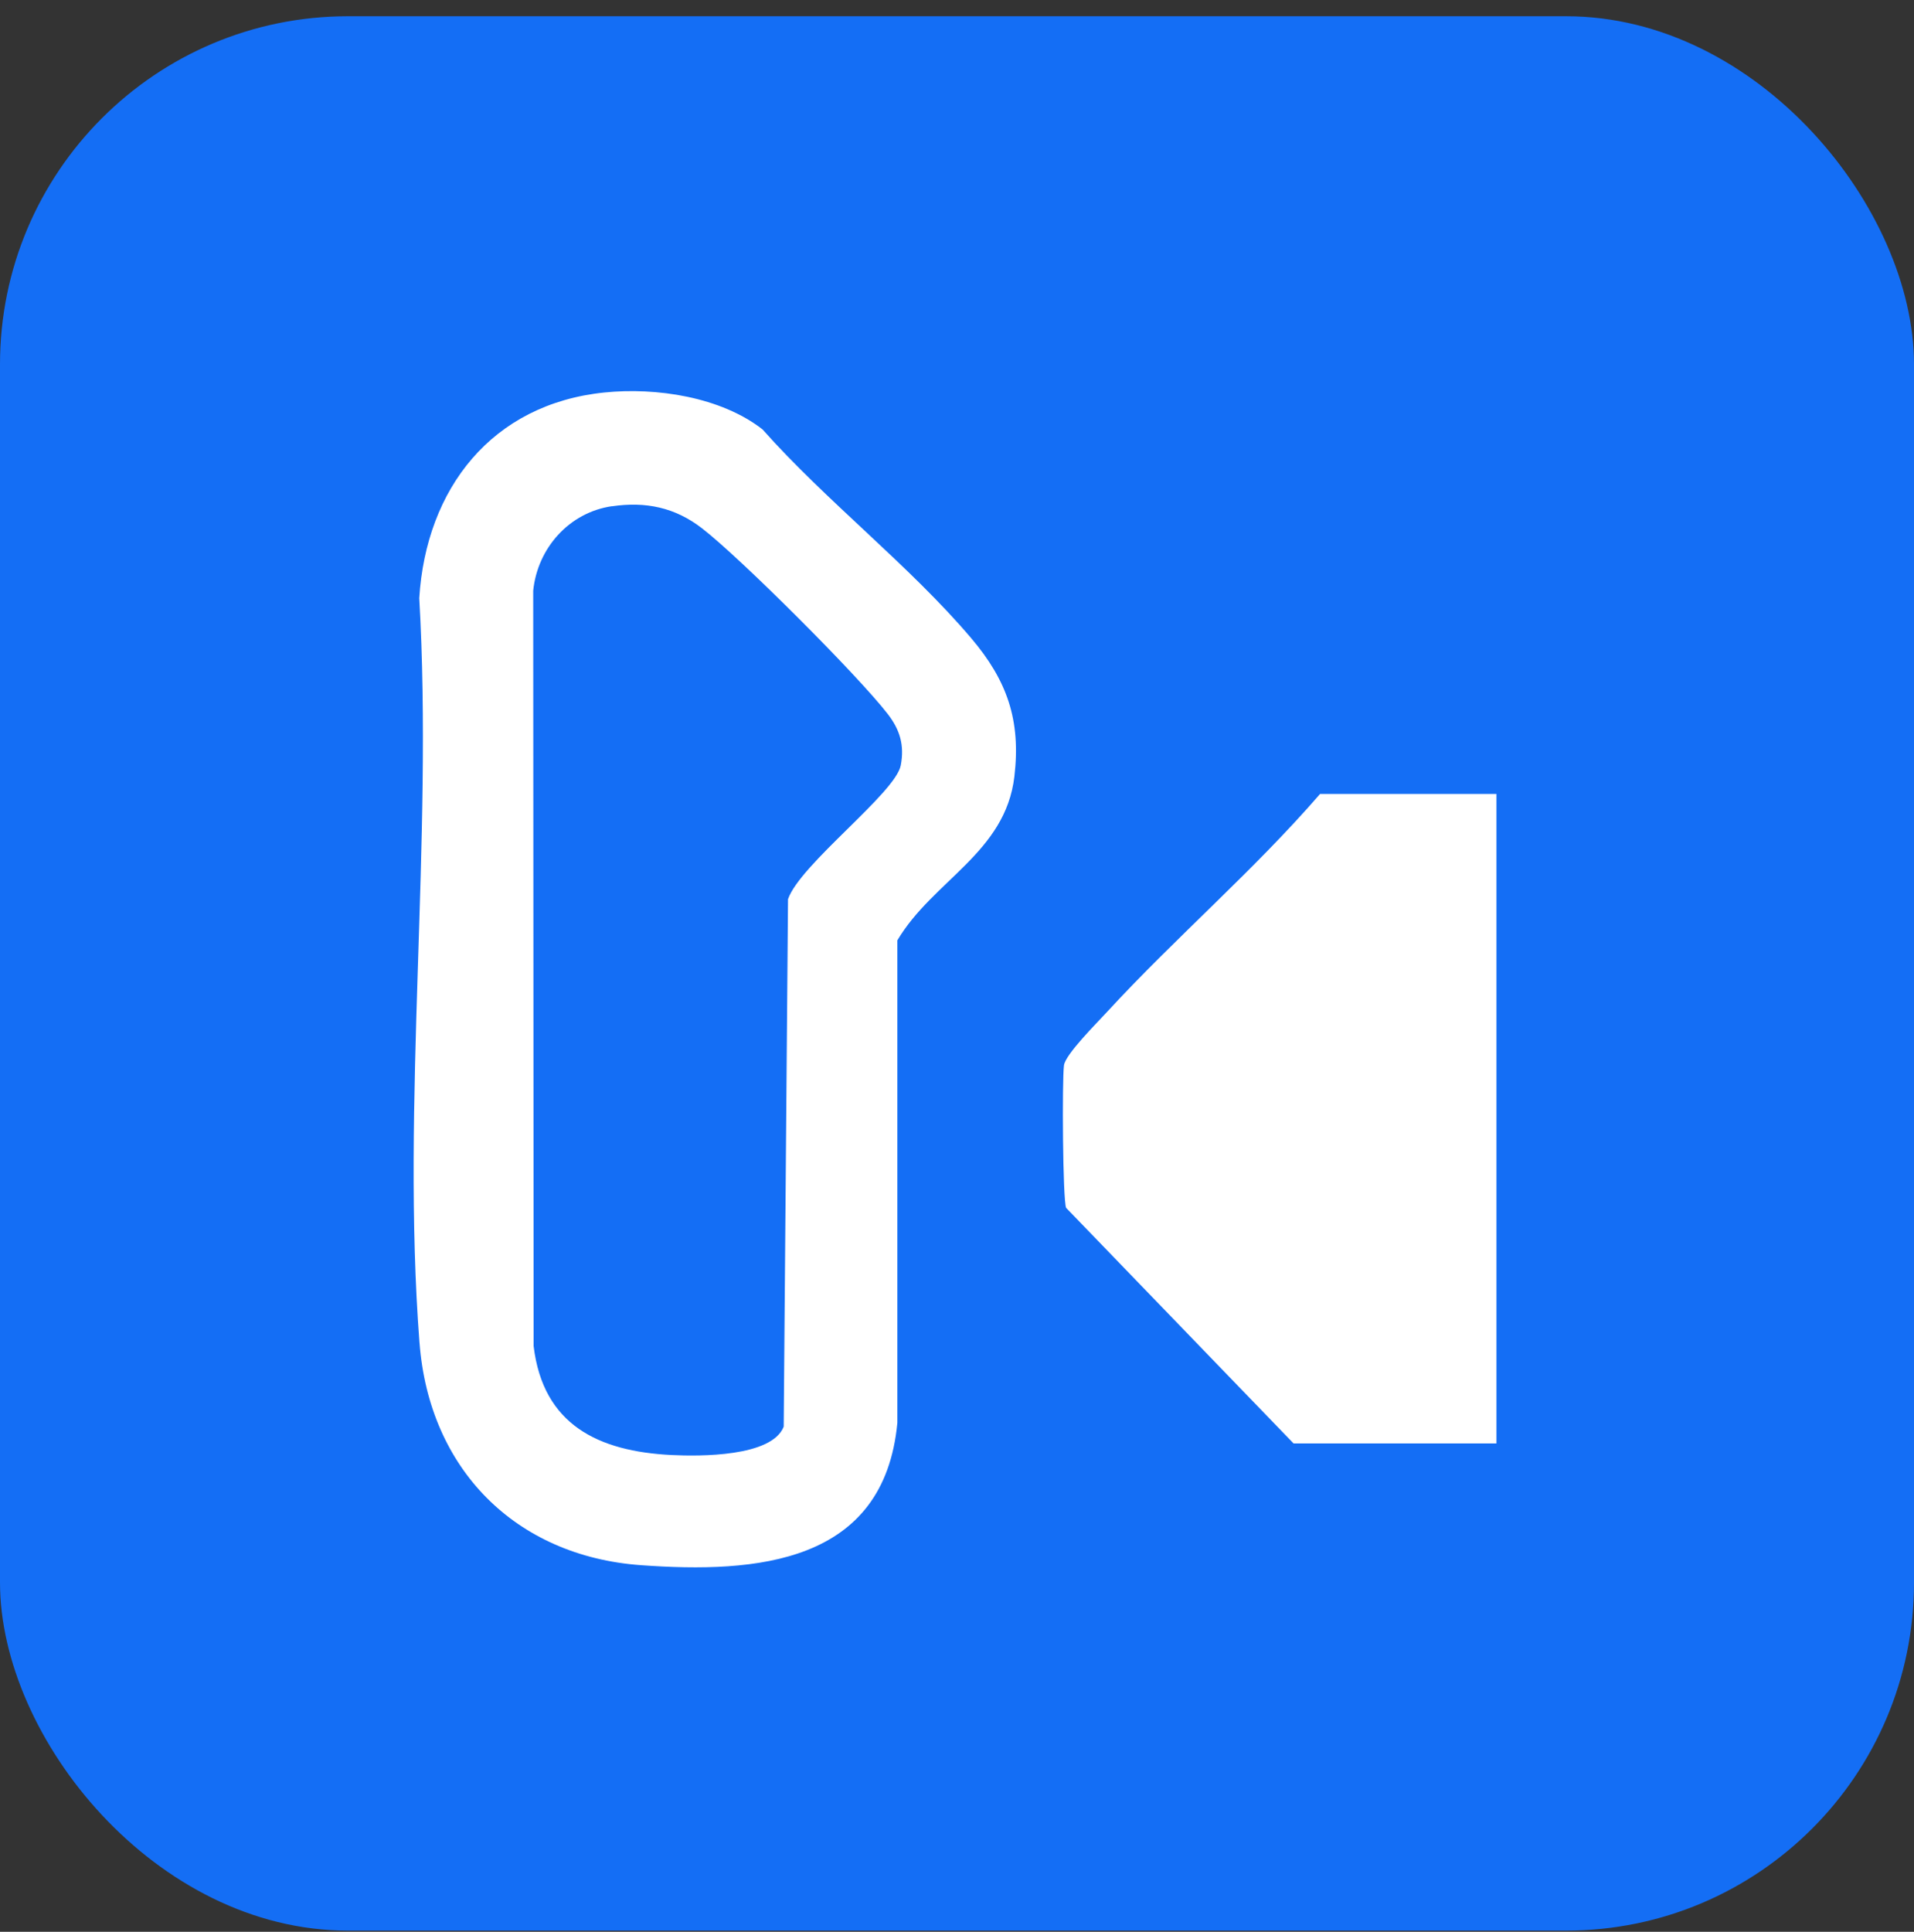
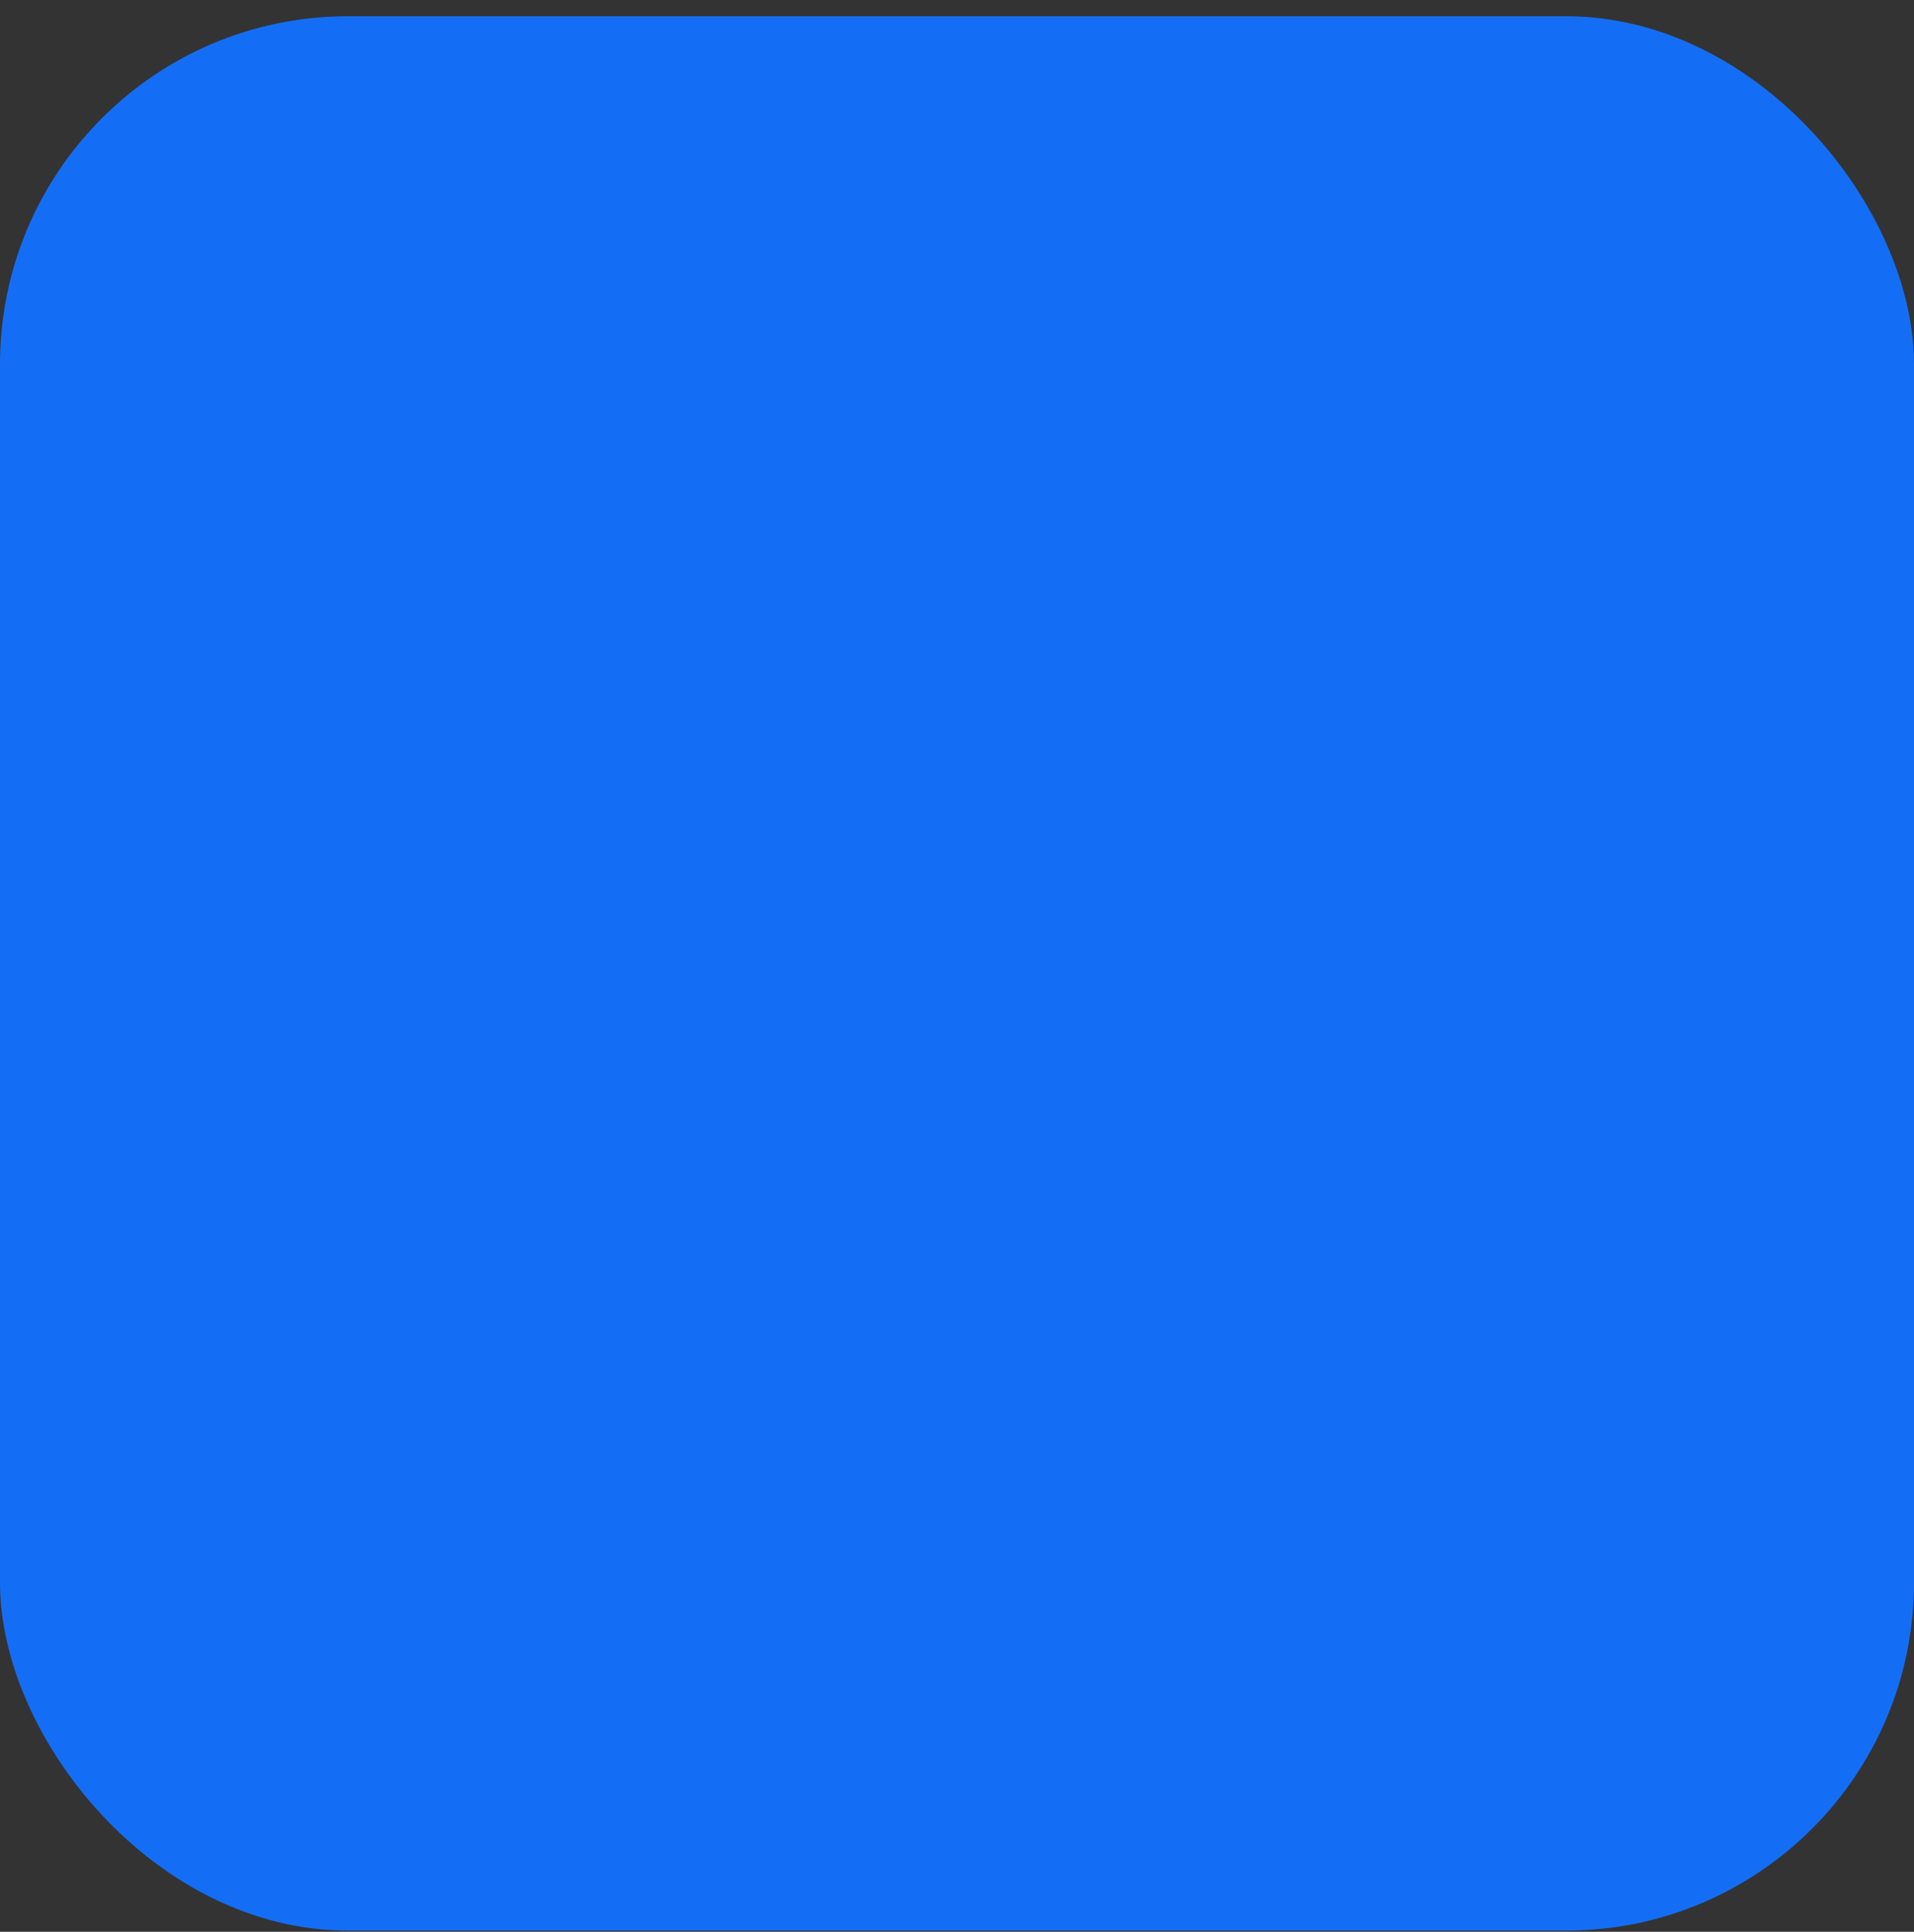
<svg xmlns="http://www.w3.org/2000/svg" width="110" height="111" viewBox="0 0 110 111" fill="none">
  <rect x="0" y="0" width="110" height="111" fill="#333333" stroke="none" />
  <rect y="0.933" width="110" height="110" rx="20" fill="#146EF5" />
-   <path d="M74.343 82.94H86.002V45.618H75.868C72.053 50.027 67.579 53.849 63.632 58.135C63.044 58.775 61.231 60.58 61.148 61.213C61.037 62.048 61.074 68.967 61.272 69.404L74.343 82.94Z" fill="white" />
-   <path d="M24.11 77.157C24.662 84.384 29.598 89.415 36.848 89.936C43.458 90.412 50.808 89.862 51.573 81.752V54.031C53.622 50.58 57.784 49 58.298 44.617C58.68 41.368 57.873 39.096 55.818 36.671C52.292 32.511 47.48 28.794 43.824 24.675C41.429 22.803 37.702 22.248 34.741 22.552C28.268 23.211 24.487 28.076 24.095 34.37C24.901 48.293 23.053 63.37 24.108 77.157H24.11ZM35.168 29.091C37.116 28.805 38.788 29.158 40.335 30.348C42.529 32.035 49.337 38.84 51.024 41.032C51.719 41.935 51.987 42.815 51.769 43.974C51.468 45.567 45.981 49.659 45.288 51.667L45.04 81.974C44.36 83.716 40.208 83.686 38.587 83.605C34.388 83.393 31.213 81.876 30.668 77.347L30.644 33.943C30.89 31.502 32.705 29.447 35.166 29.086L35.168 29.091Z" fill="white" />
</svg>